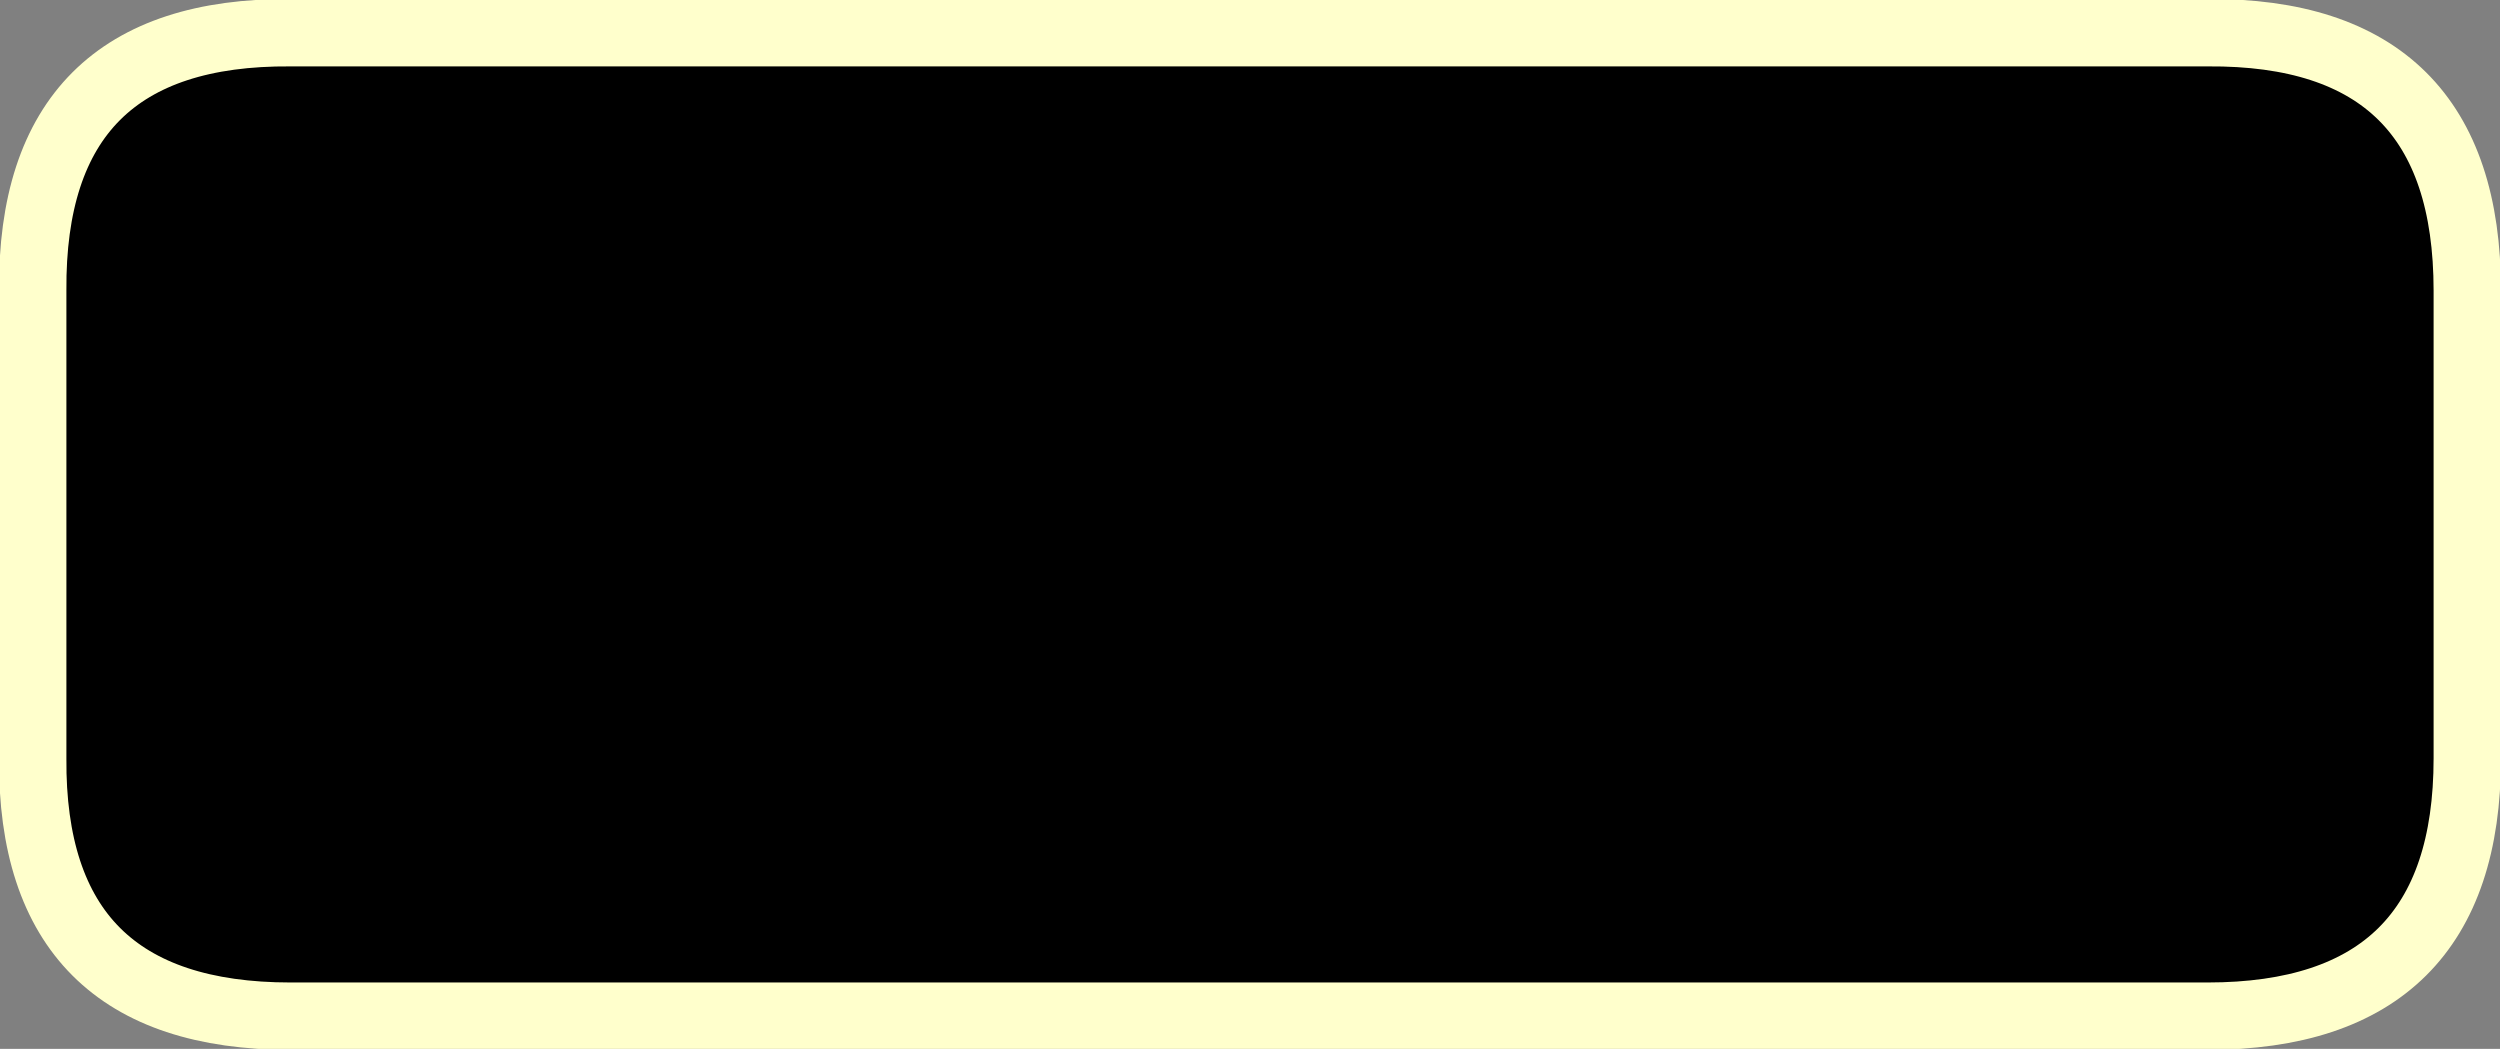
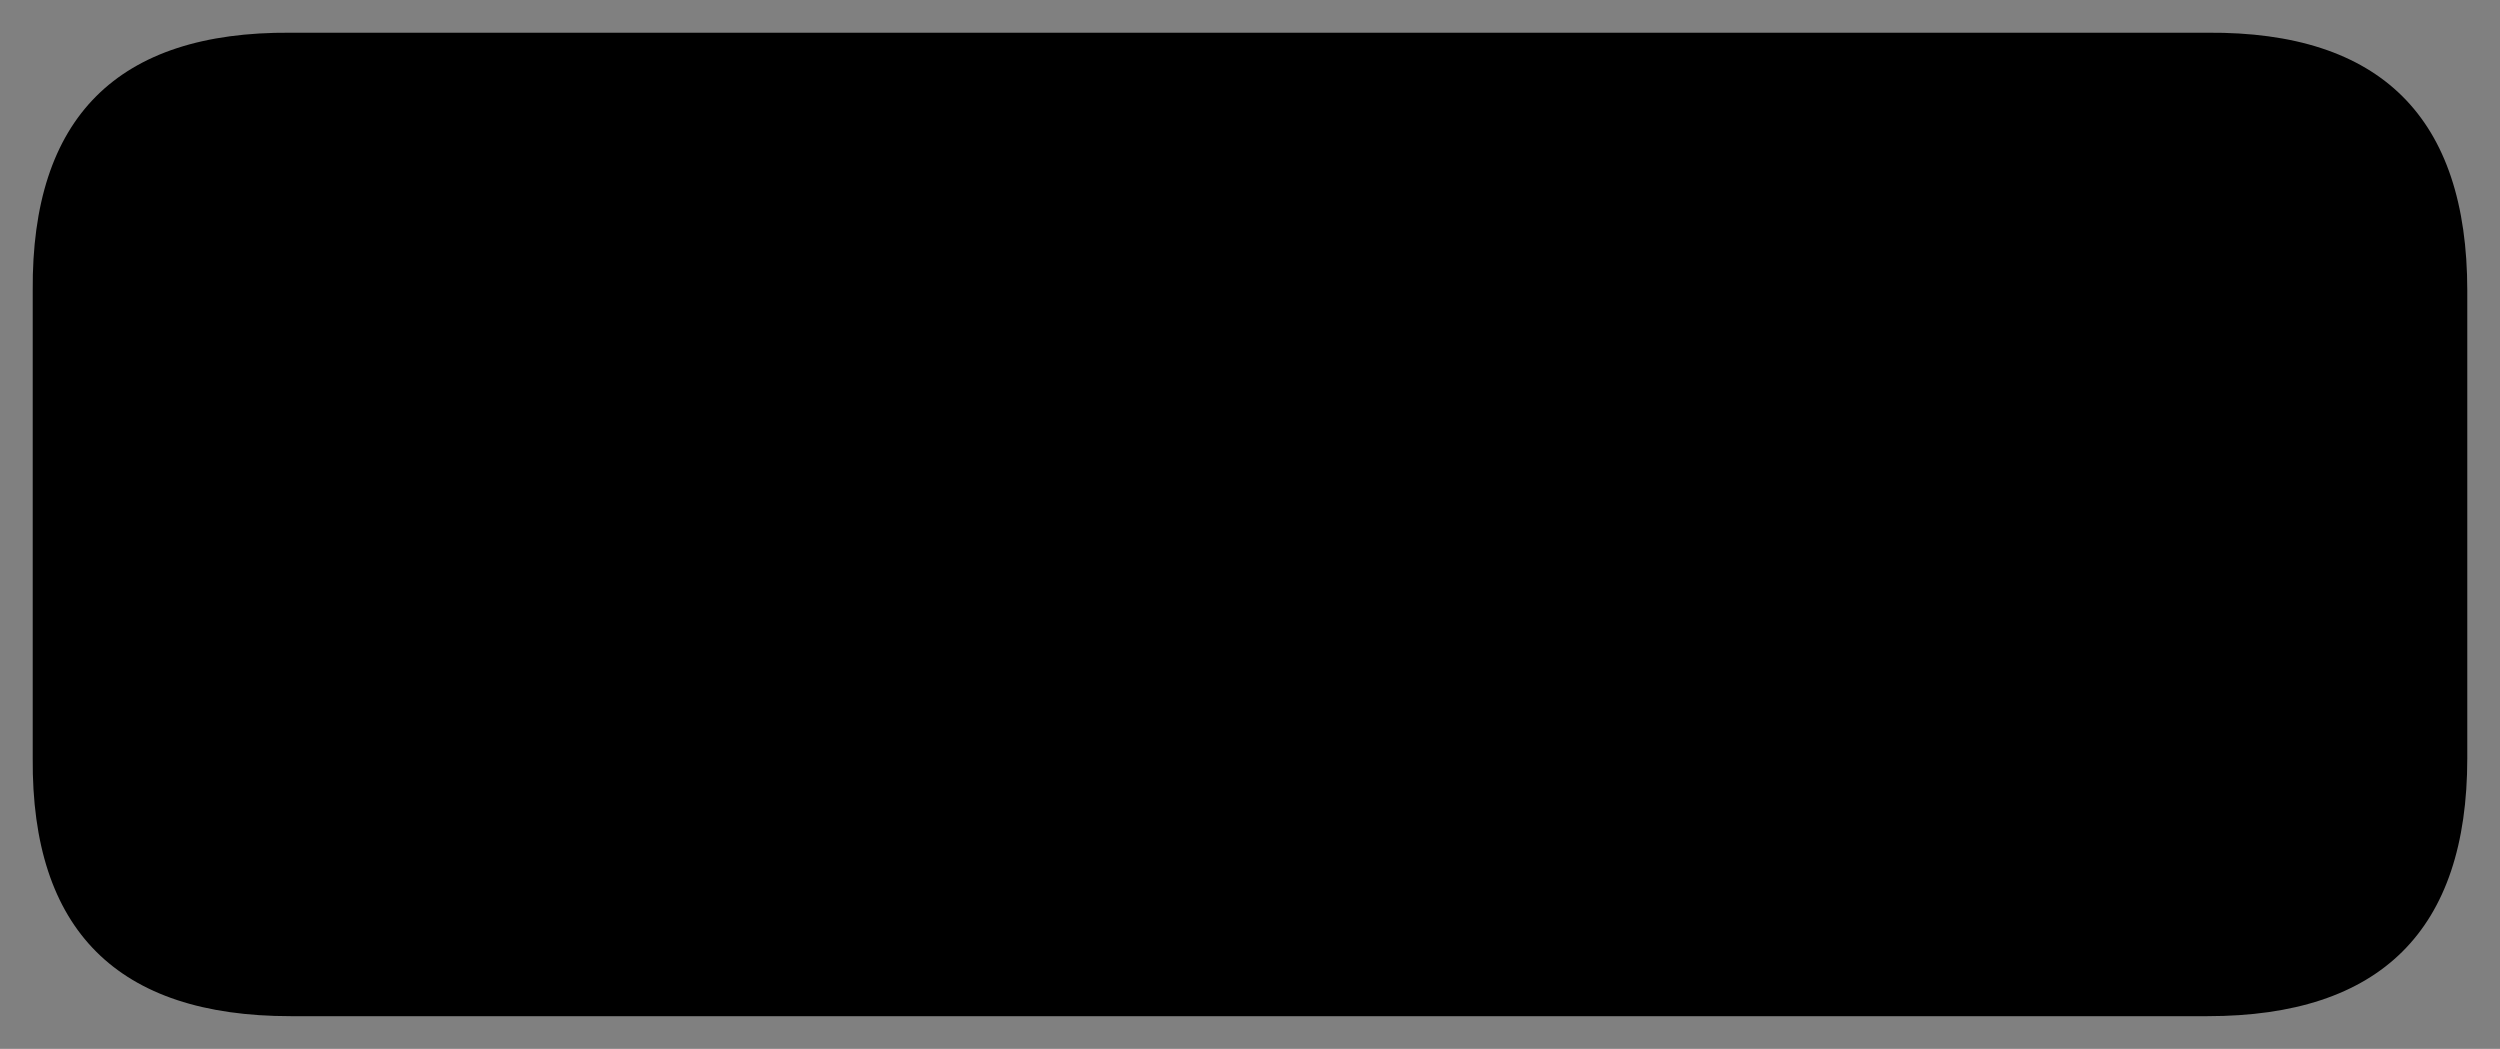
<svg xmlns="http://www.w3.org/2000/svg" height="27.25px" width="64.95px">
  <rect width="100%" height="100%" fill="#808080" stroke="none" />
  <g transform="matrix(1.0, 0.0, 0.0, 1.0, 0.85, 0.85)">
    <path d="M63.25 18.85 Q63.25 25.55 56.5 25.55 L6.7 25.55 Q-0.05 25.55 0.0 18.85 L0.0 6.7 Q-0.05 -0.05 6.7 0.0 L56.5 0.0 Q63.25 -0.05 63.25 6.7 L63.25 18.85" fill="#000000" fill-rule="evenodd" stroke="none" />
-     <path d="M63.25 18.85 L63.25 6.7 Q63.25 -0.05 56.5 0.0 L6.7 0.0 Q-0.05 -0.05 0.0 6.7 L0.0 18.85 Q-0.05 25.55 6.7 25.55 L56.5 25.55 Q63.25 25.55 63.25 18.85 Z" fill="none" stroke="#ffffcc" stroke-linecap="round" stroke-linejoin="round" stroke-width="1.75" />
  </g>
</svg>